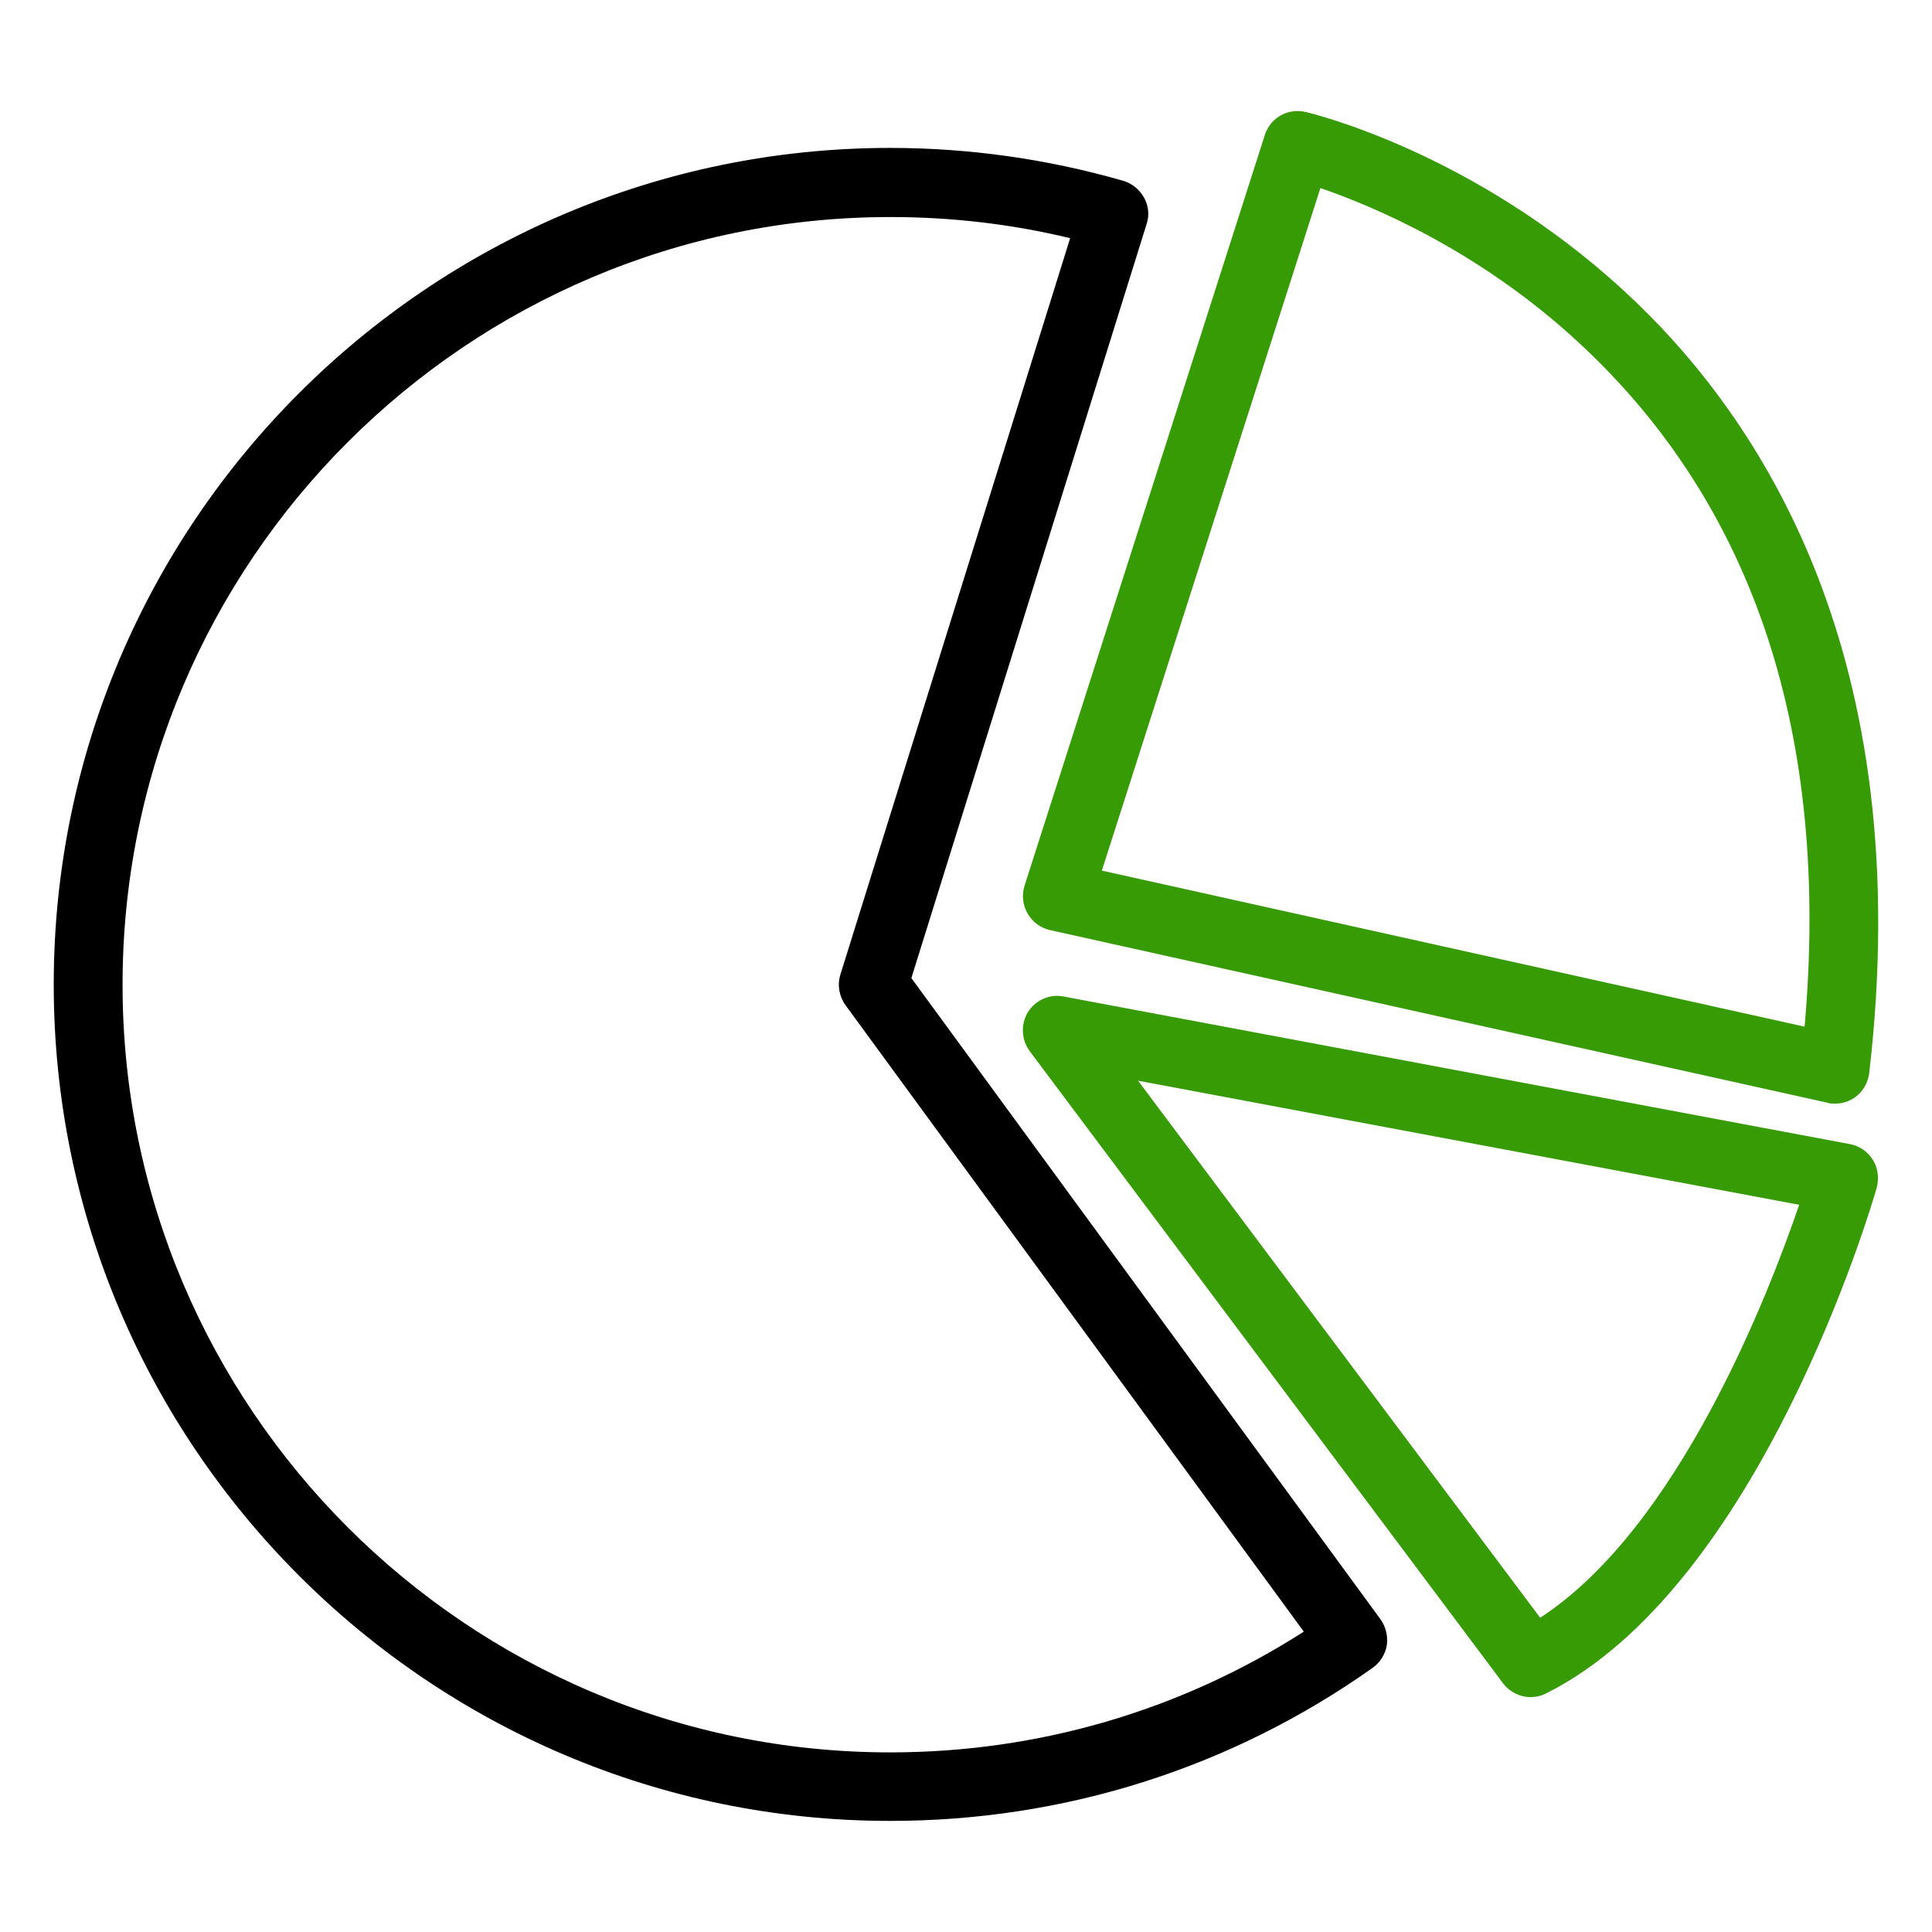
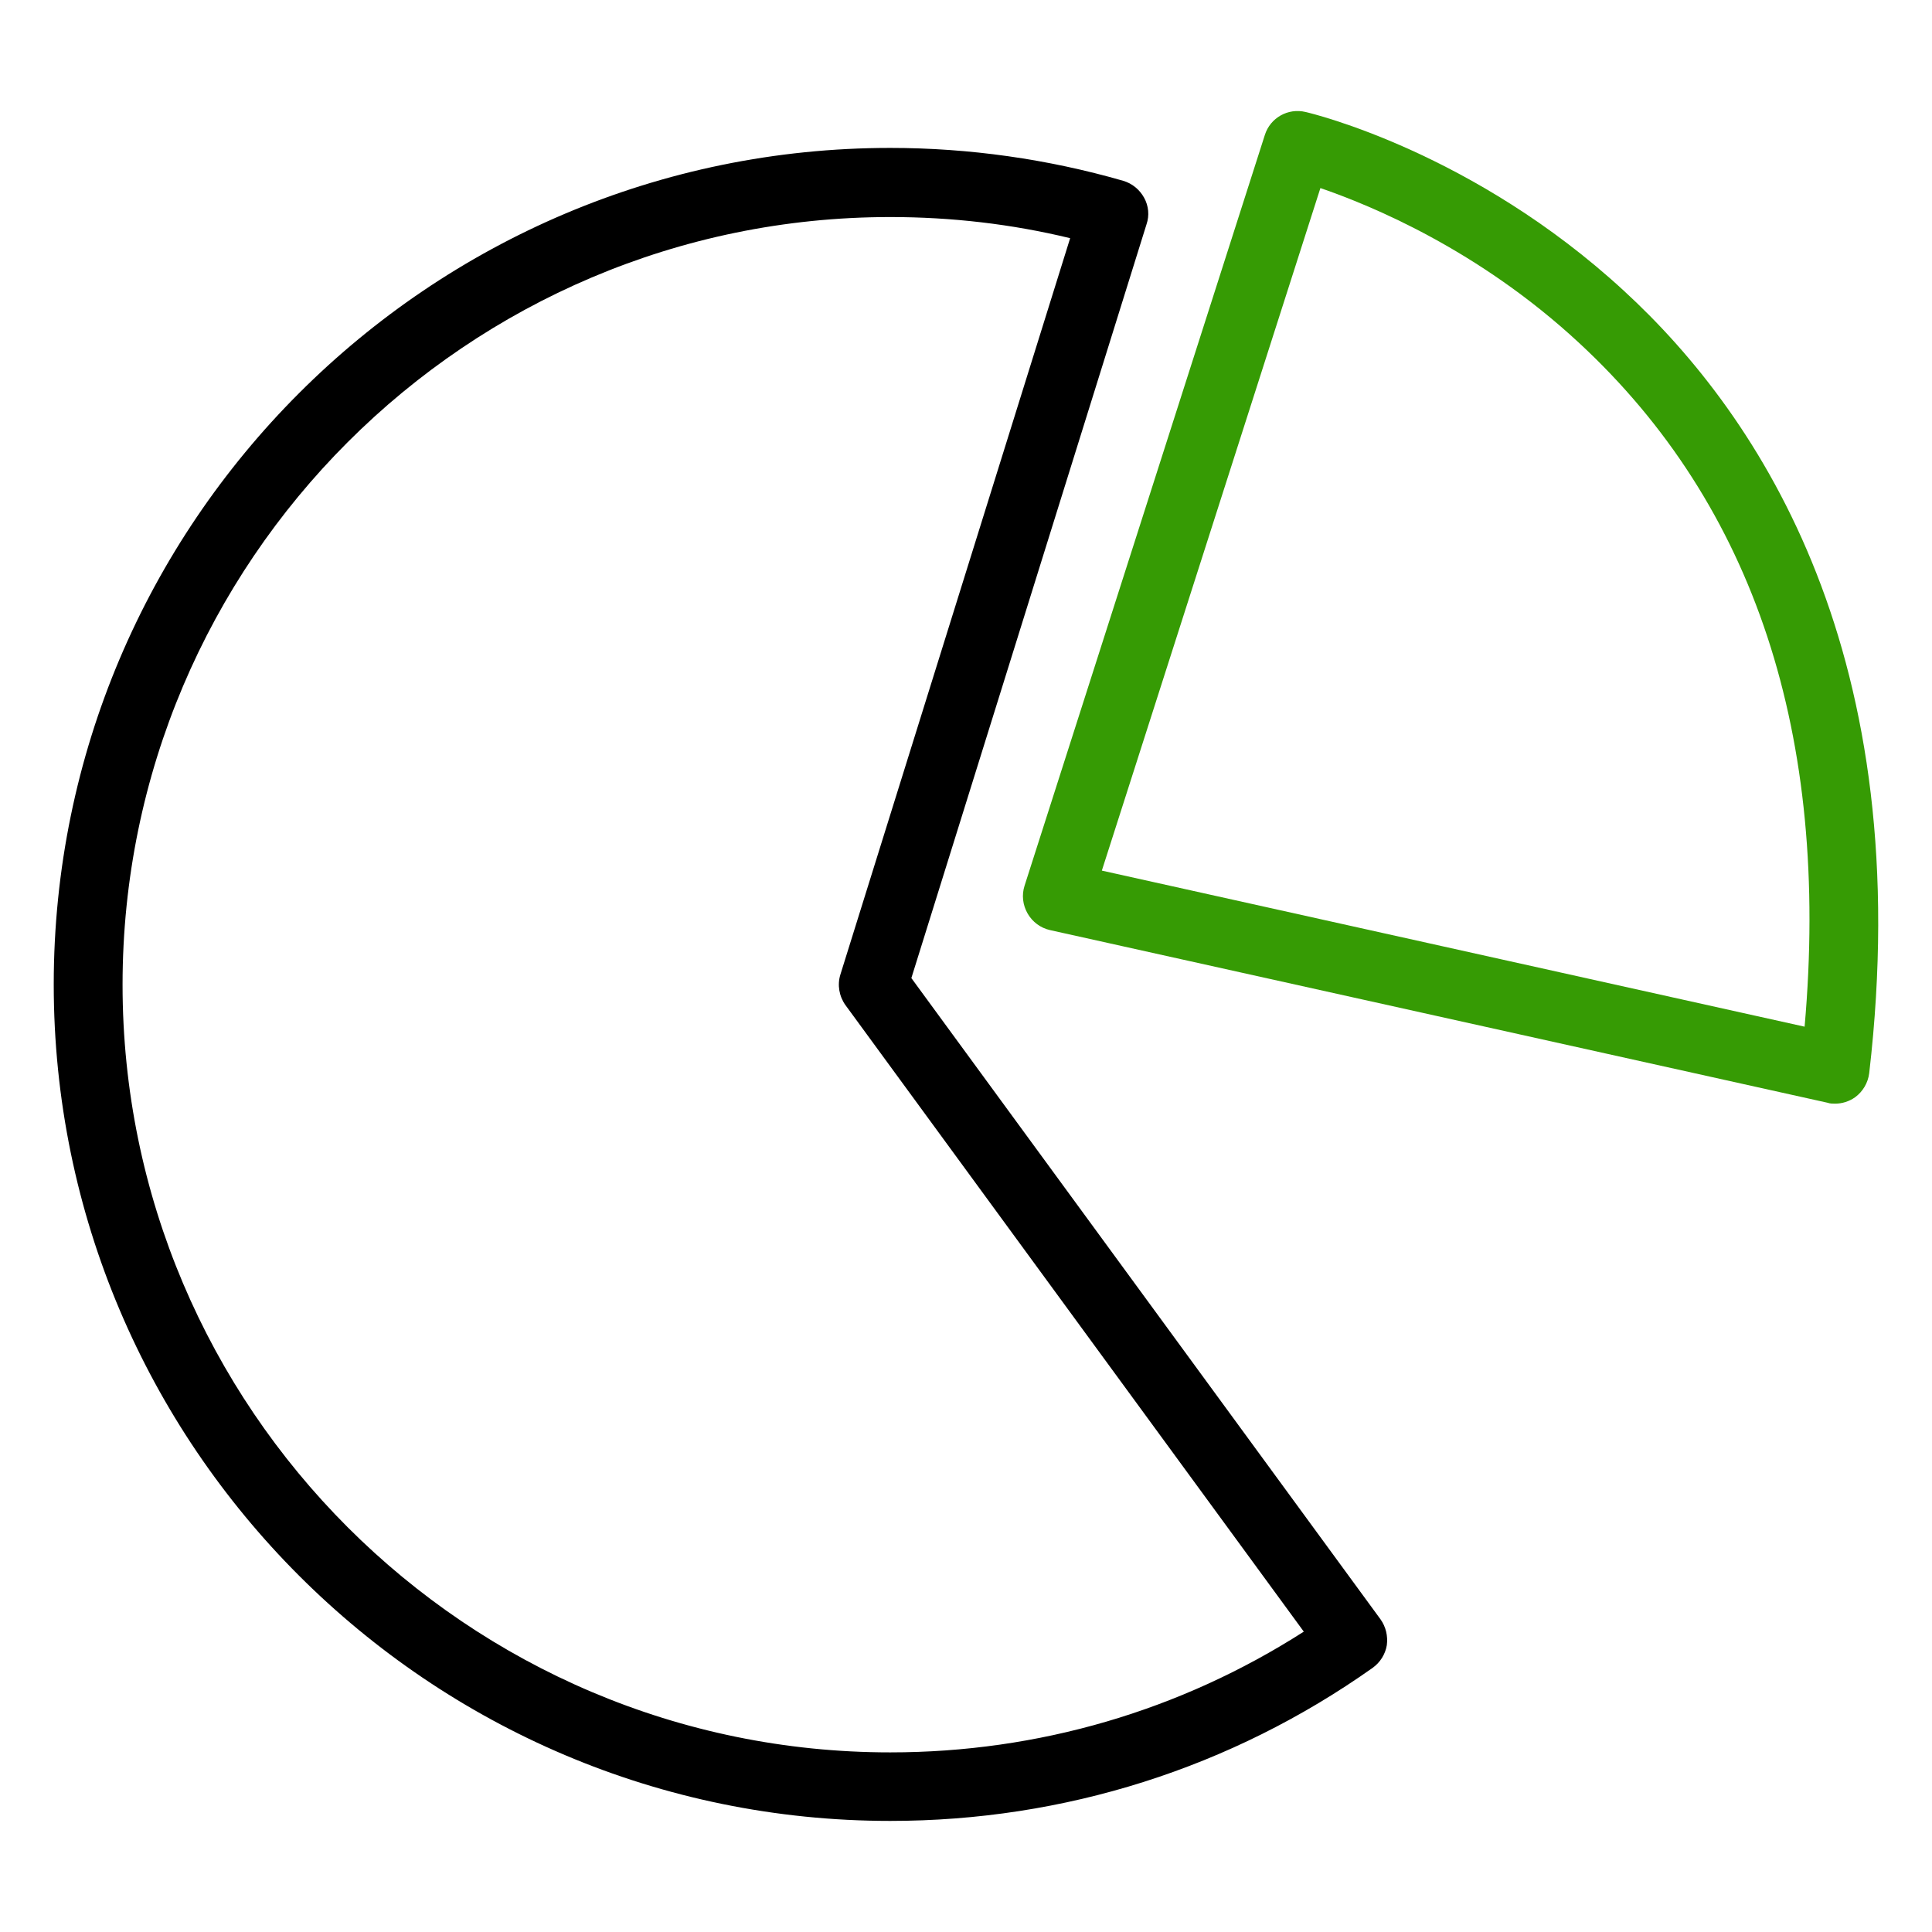
<svg xmlns="http://www.w3.org/2000/svg" id="Capa_1" data-name="Capa 1" version="1.1" viewBox="0 0 64 64">
  <defs>
    <style>
      .cls-1 {
        fill: #369b04;
      }

      .cls-1, .cls-2 {
        stroke-width: 0px;
      }

      .cls-2 {
        fill: #000;
      }
    </style>
  </defs>
  <path class="cls-2" d="M29.49,60.32c-15.28,0-27.71-12.43-27.71-27.71S14.21,4.9,29.49,4.9c2.62,0,5.22.37,7.72,1.09.3.09.54.29.69.56s.18.59.08.88l-7.79,24.97,15.54,21.24c.18.25.25.56.21.86-.05.3-.22.57-.47.75-4.69,3.32-10.22,5.07-15.98,5.07ZM29.49,7.19c-14.02,0-25.43,11.41-25.43,25.43s11.41,25.43,25.43,25.43c4.9,0,9.61-1.38,13.7-4l-15.18-20.75c-.21-.29-.28-.67-.17-1.02l7.61-24.39c-1.94-.47-3.94-.7-5.95-.7Z" />
  <path class="cls-1" d="M60.79,36.56c-.08,0-.17,0-.25-.03l-25.76-5.72c-.31-.07-.58-.27-.74-.55-.16-.28-.2-.61-.1-.92l7.96-24.87c.18-.57.77-.9,1.35-.76.22.05,5.55,1.33,10.53,5.91,4.6,4.22,9.74,12.15,8.14,25.93-.04.32-.21.61-.47.8-.2.14-.43.21-.66.21ZM36.5,28.84l23.28,5.17c.85-9.65-1.66-17.27-7.47-22.65-3.32-3.08-6.88-4.55-8.57-5.13l-7.24,22.61Z" />
-   <path class="cls-1" d="M50.71,56.22c-.35,0-.69-.16-.92-.46l-15.68-20.94c-.28-.38-.3-.89-.06-1.29.25-.4.72-.61,1.18-.52l26.05,4.89c.32.06.59.25.76.52.17.27.21.61.13.92-.15.54-3.87,13.22-10.96,16.76-.16.08-.34.12-.51.12ZM37.7,35.8l13.32,17.79c4.57-2.97,7.56-10.69,8.58-13.68l-21.9-4.11Z" />
</svg>